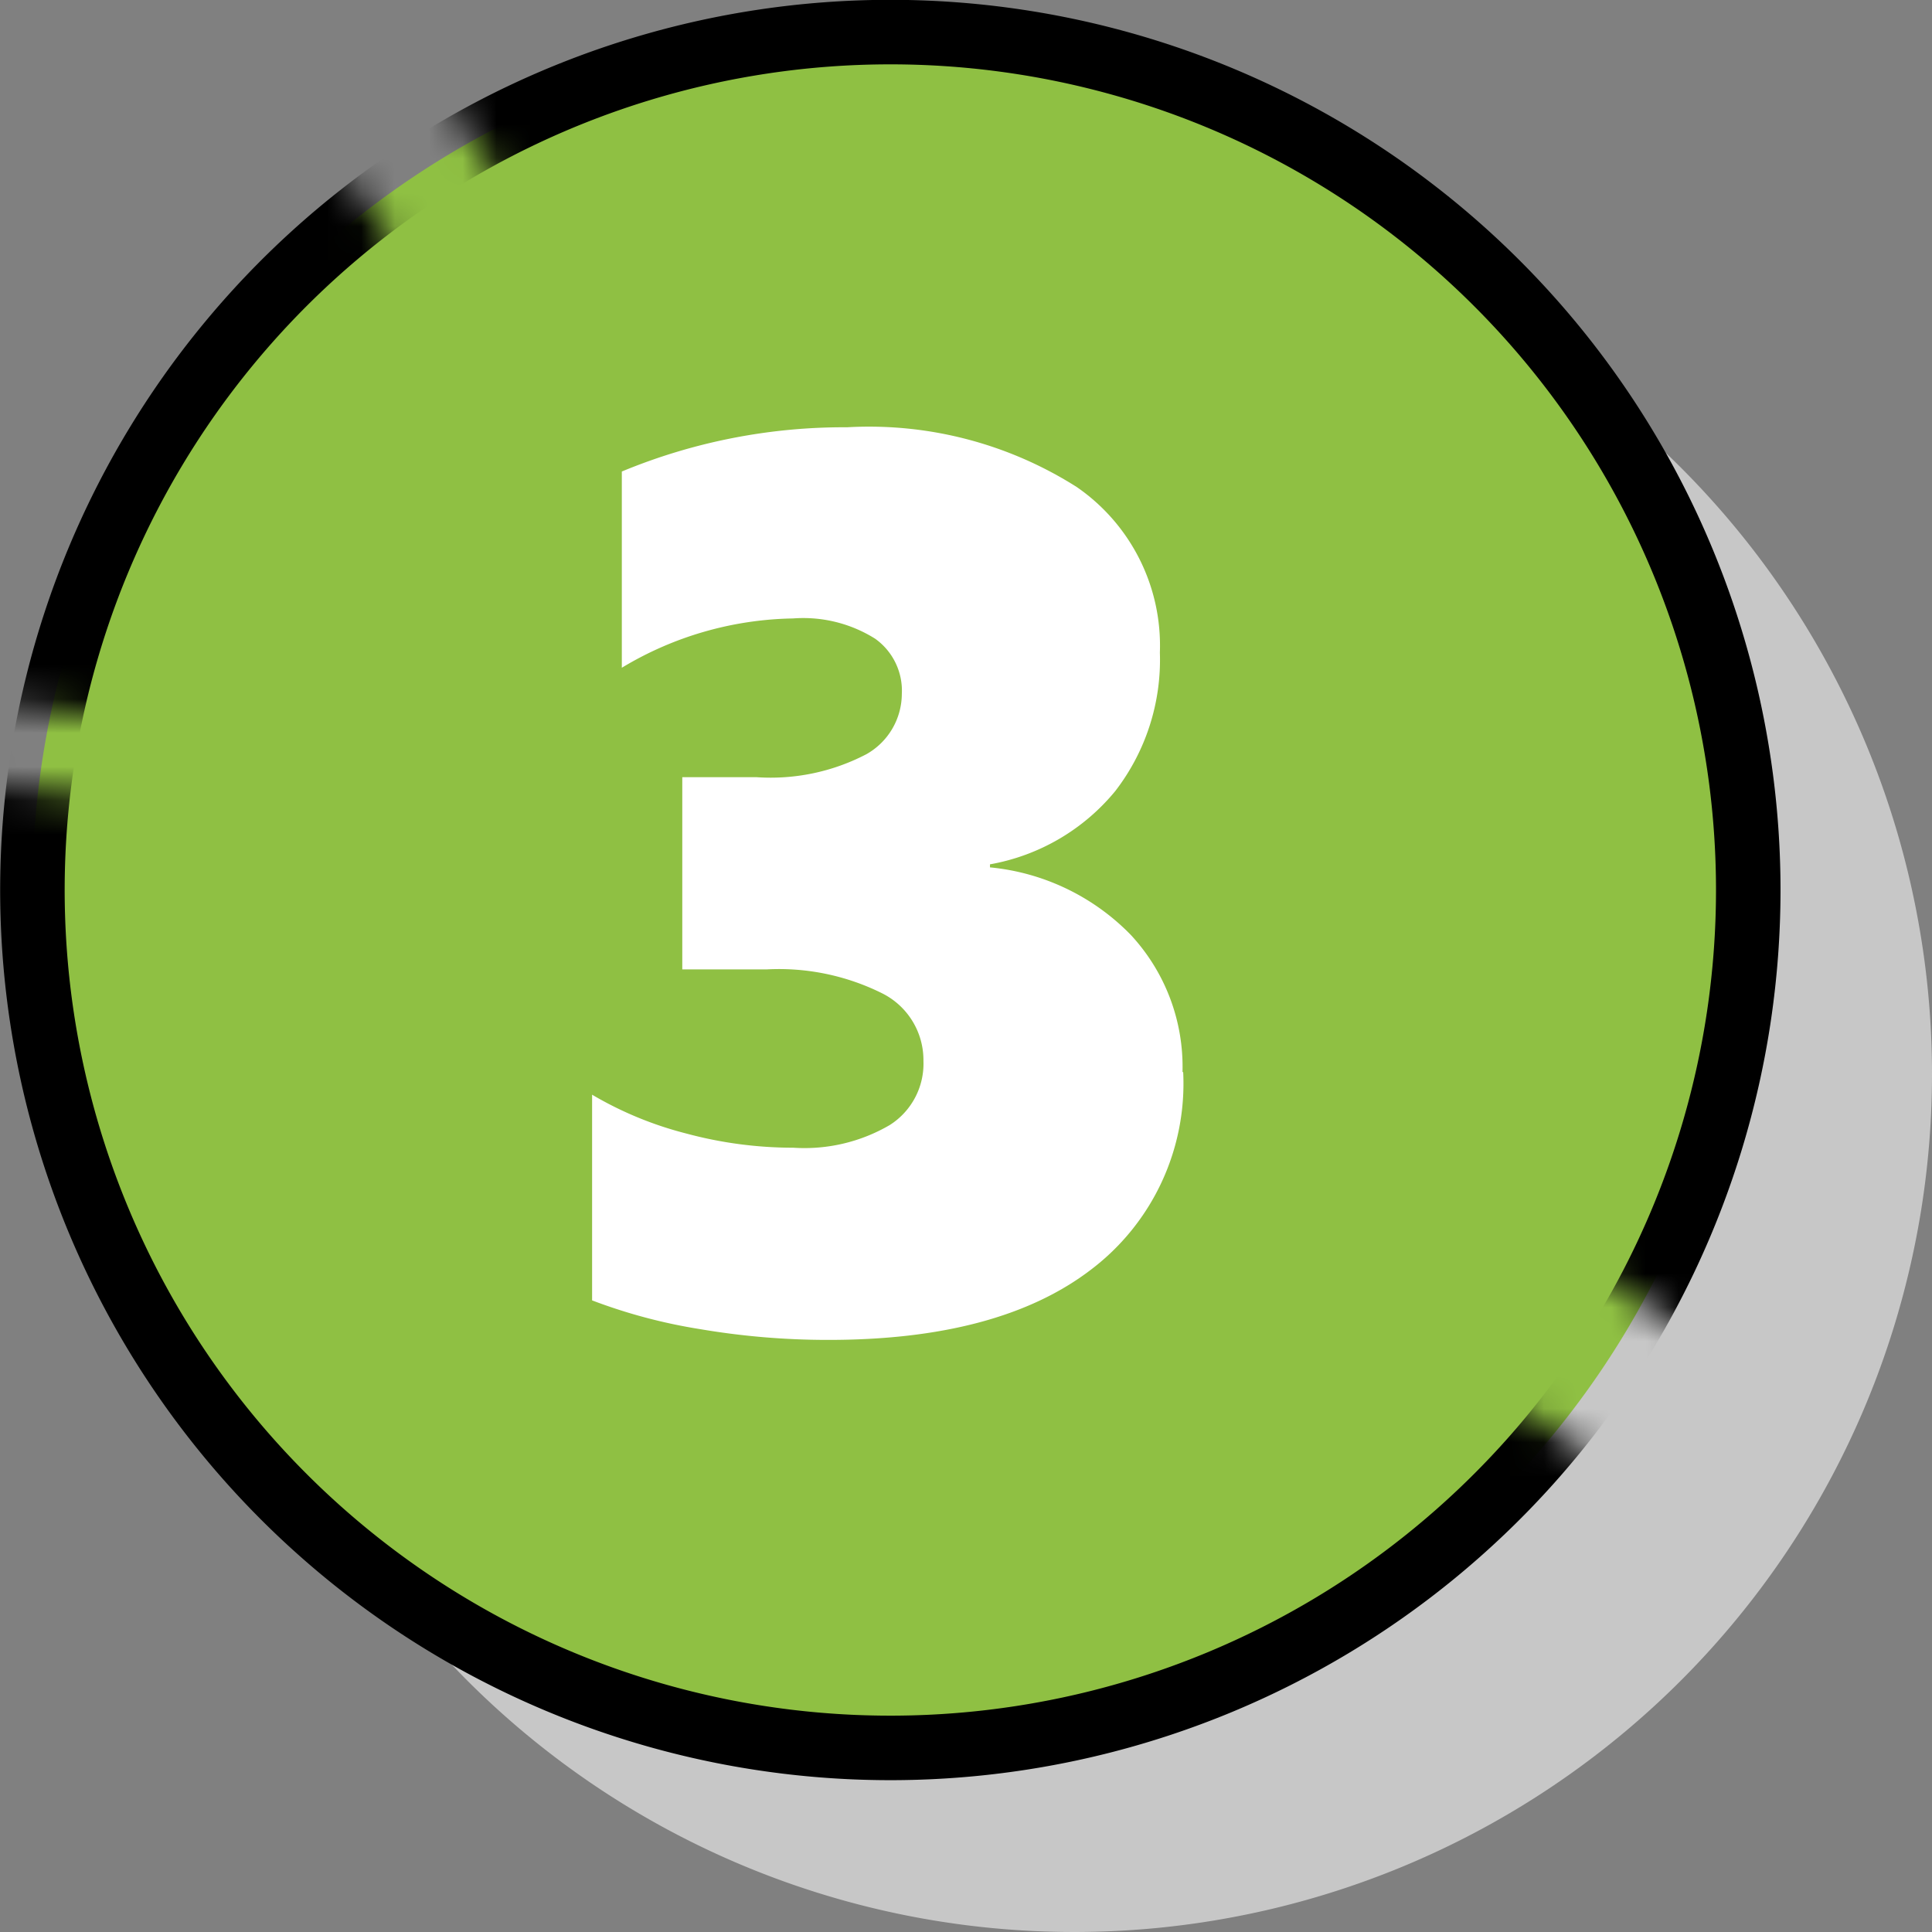
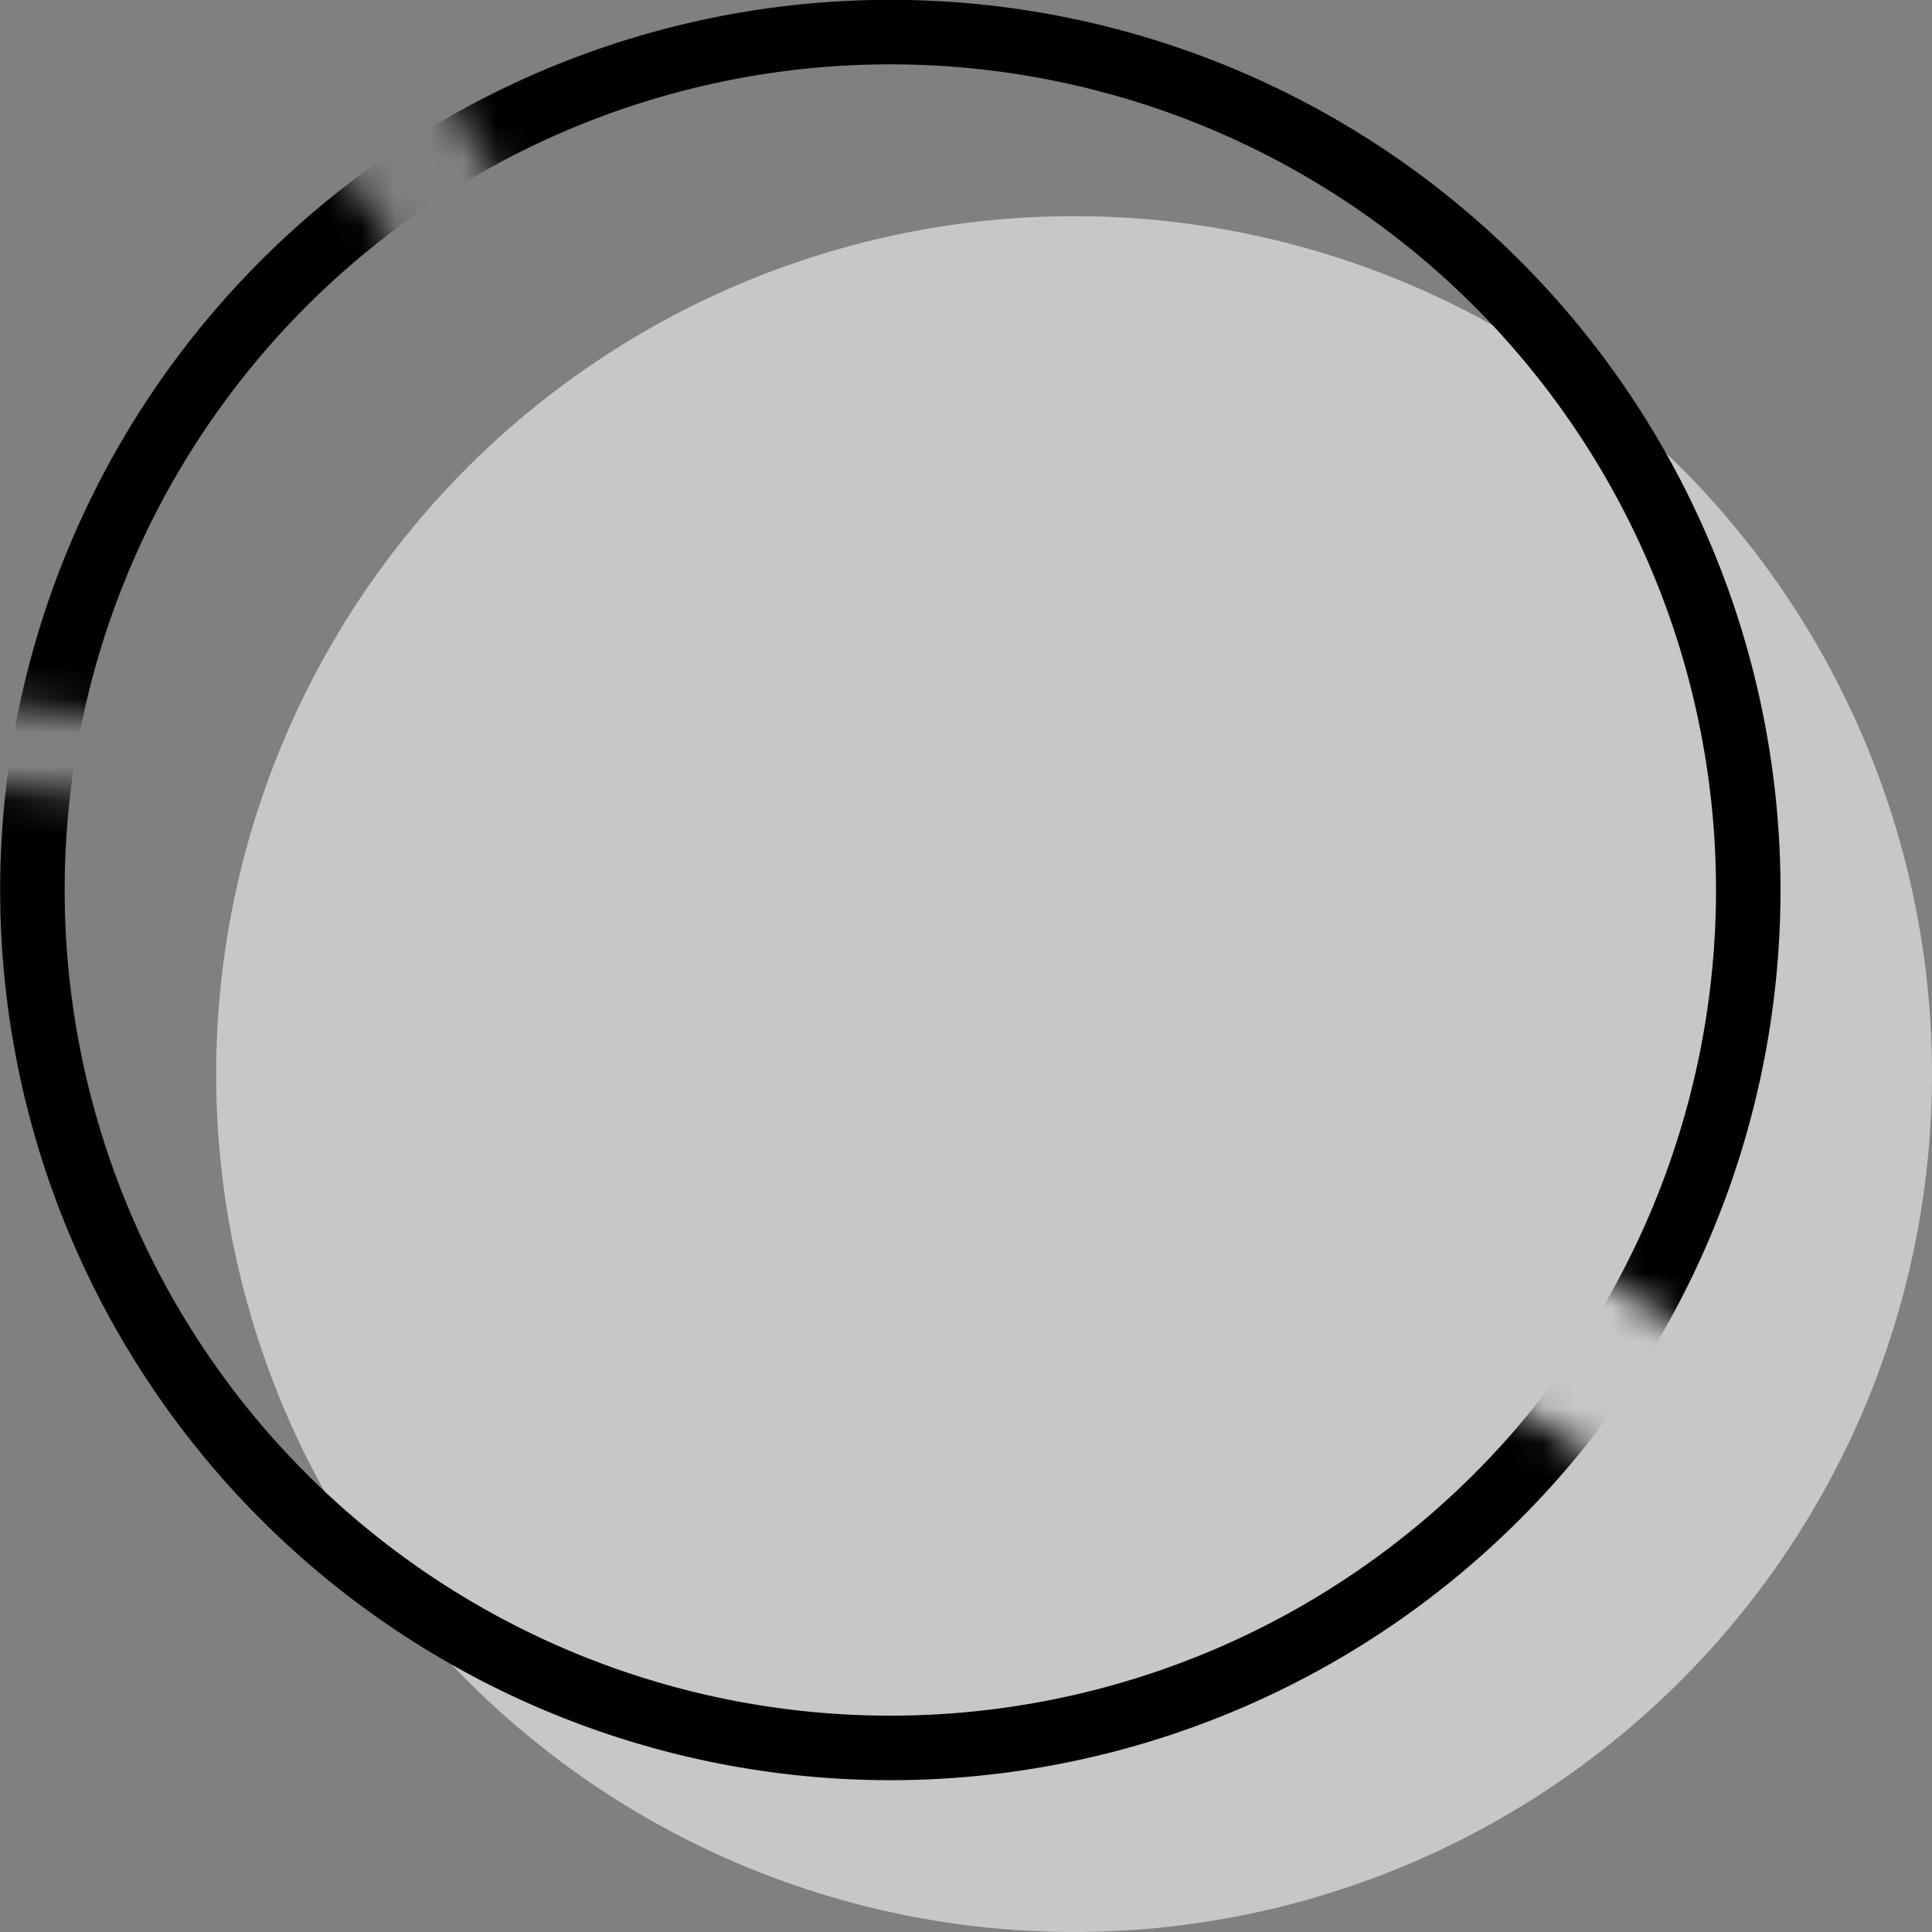
<svg xmlns="http://www.w3.org/2000/svg" id="Слой_1" data-name="Слой 1" viewBox="0 0 57.2 57.2">
  <rect x="0" y="0" width="57.2" height="57.2" fill="#808080" stroke="none" />
  <defs>
    <style>.cls-1{fill:#fff;}.cls-2,.cls-7{fill:none;}.cls-3{clip-path:url(#clip-path);}.cls-4{fill:#c7c7c7;}.cls-5{fill:#8fc043;}.cls-6{mask:url(#mask);}.cls-7{stroke:#000;stroke-miterlimit:10;stroke-width:1.91px;}</style>
    <clipPath id="clip-path" transform="translate(-2.8 -2.8)">
      <rect class="cls-2" width="60" height="60" />
    </clipPath>
    <mask id="mask" x="-2.8" y="-2.8" width="58.31" height="58.31" maskUnits="userSpaceOnUse">
      <g transform="translate(-2.8 -2.8)">
        <g id="mask0_6376_153" data-name="mask0 6376 153">
          <path class="cls-1" d="M45.79,43.32c-2.55-1.47-.25-5.42,2.31-4,2.21,1.27,4.3,2.73,6.42,4.12A29.14,29.14,0,0,0,13.94,4.29c2.76.54,1.39,1.8,5.53,5.84,1.11,1.08-3.44,4-3.89,2.52C14.09,7.79,11.75,8,12,5.63A29.13,29.13,0,0,0,.61,23.25c3.56.71,7.2.86,10.77,1.53,1.53.28.88,2.61-.64,2.33-3.49-.65-7-.81-10.52-1.48A29.47,29.47,0,0,0,0,29.16,29.14,29.14,0,0,0,52,47.29c-2-1.35-4.05-2.74-6.18-4Z" />
        </g>
      </g>
    </mask>
  </defs>
  <g class="cls-3">
    <path class="cls-4" d="M60,34.6A25.4,25.4,0,1,1,34.6,9.2,25.4,25.4,0,0,1,60,34.6Z" transform="translate(-2.8 -2.8)" />
-     <path class="cls-5" d="M54.56,29.15a25.4,25.4,0,1,1-25.4-25.4A25.4,25.4,0,0,1,54.56,29.15Z" transform="translate(-2.8 -2.8)" />
    <g class="cls-6">
      <path class="cls-7" d="M54.56,29.15a25.4,25.4,0,1,1-25.4-25.4A25.4,25.4,0,0,1,54.56,29.15Z" transform="translate(-2.8 -2.8)" />
    </g>
-     <path class="cls-1" d="M37.83,34.54a6.91,6.91,0,0,1-2.73,5.85q-2.73,2.09-7.82,2.08a22.54,22.54,0,0,1-3.76-.32,16.08,16.08,0,0,1-3.19-.85V35.21a10.67,10.67,0,0,0,2.79,1.15,12.16,12.16,0,0,0,3.17.42,5,5,0,0,0,2.85-.67,2.15,2.15,0,0,0,1-1.9,2.21,2.21,0,0,0-1.22-2,6.85,6.85,0,0,0-3.41-.71H23V25.81H25.2a6.12,6.12,0,0,0,3.25-.68,2.06,2.06,0,0,0,1.05-1.78,1.89,1.89,0,0,0-.79-1.64,4,4,0,0,0-2.43-.6,10.12,10.12,0,0,0-5.07,1.46V16.76a17.17,17.17,0,0,1,6.67-1.31,11.47,11.47,0,0,1,6.8,1.77,5.7,5.7,0,0,1,2.46,4.9,6.36,6.36,0,0,1-1.32,4.1,6.2,6.2,0,0,1-3.71,2.17v.09a6.71,6.71,0,0,1,4.17,2,5.74,5.74,0,0,1,1.53,4.06Z" transform="translate(-2.8 -2.8)" />
  </g>
</svg>